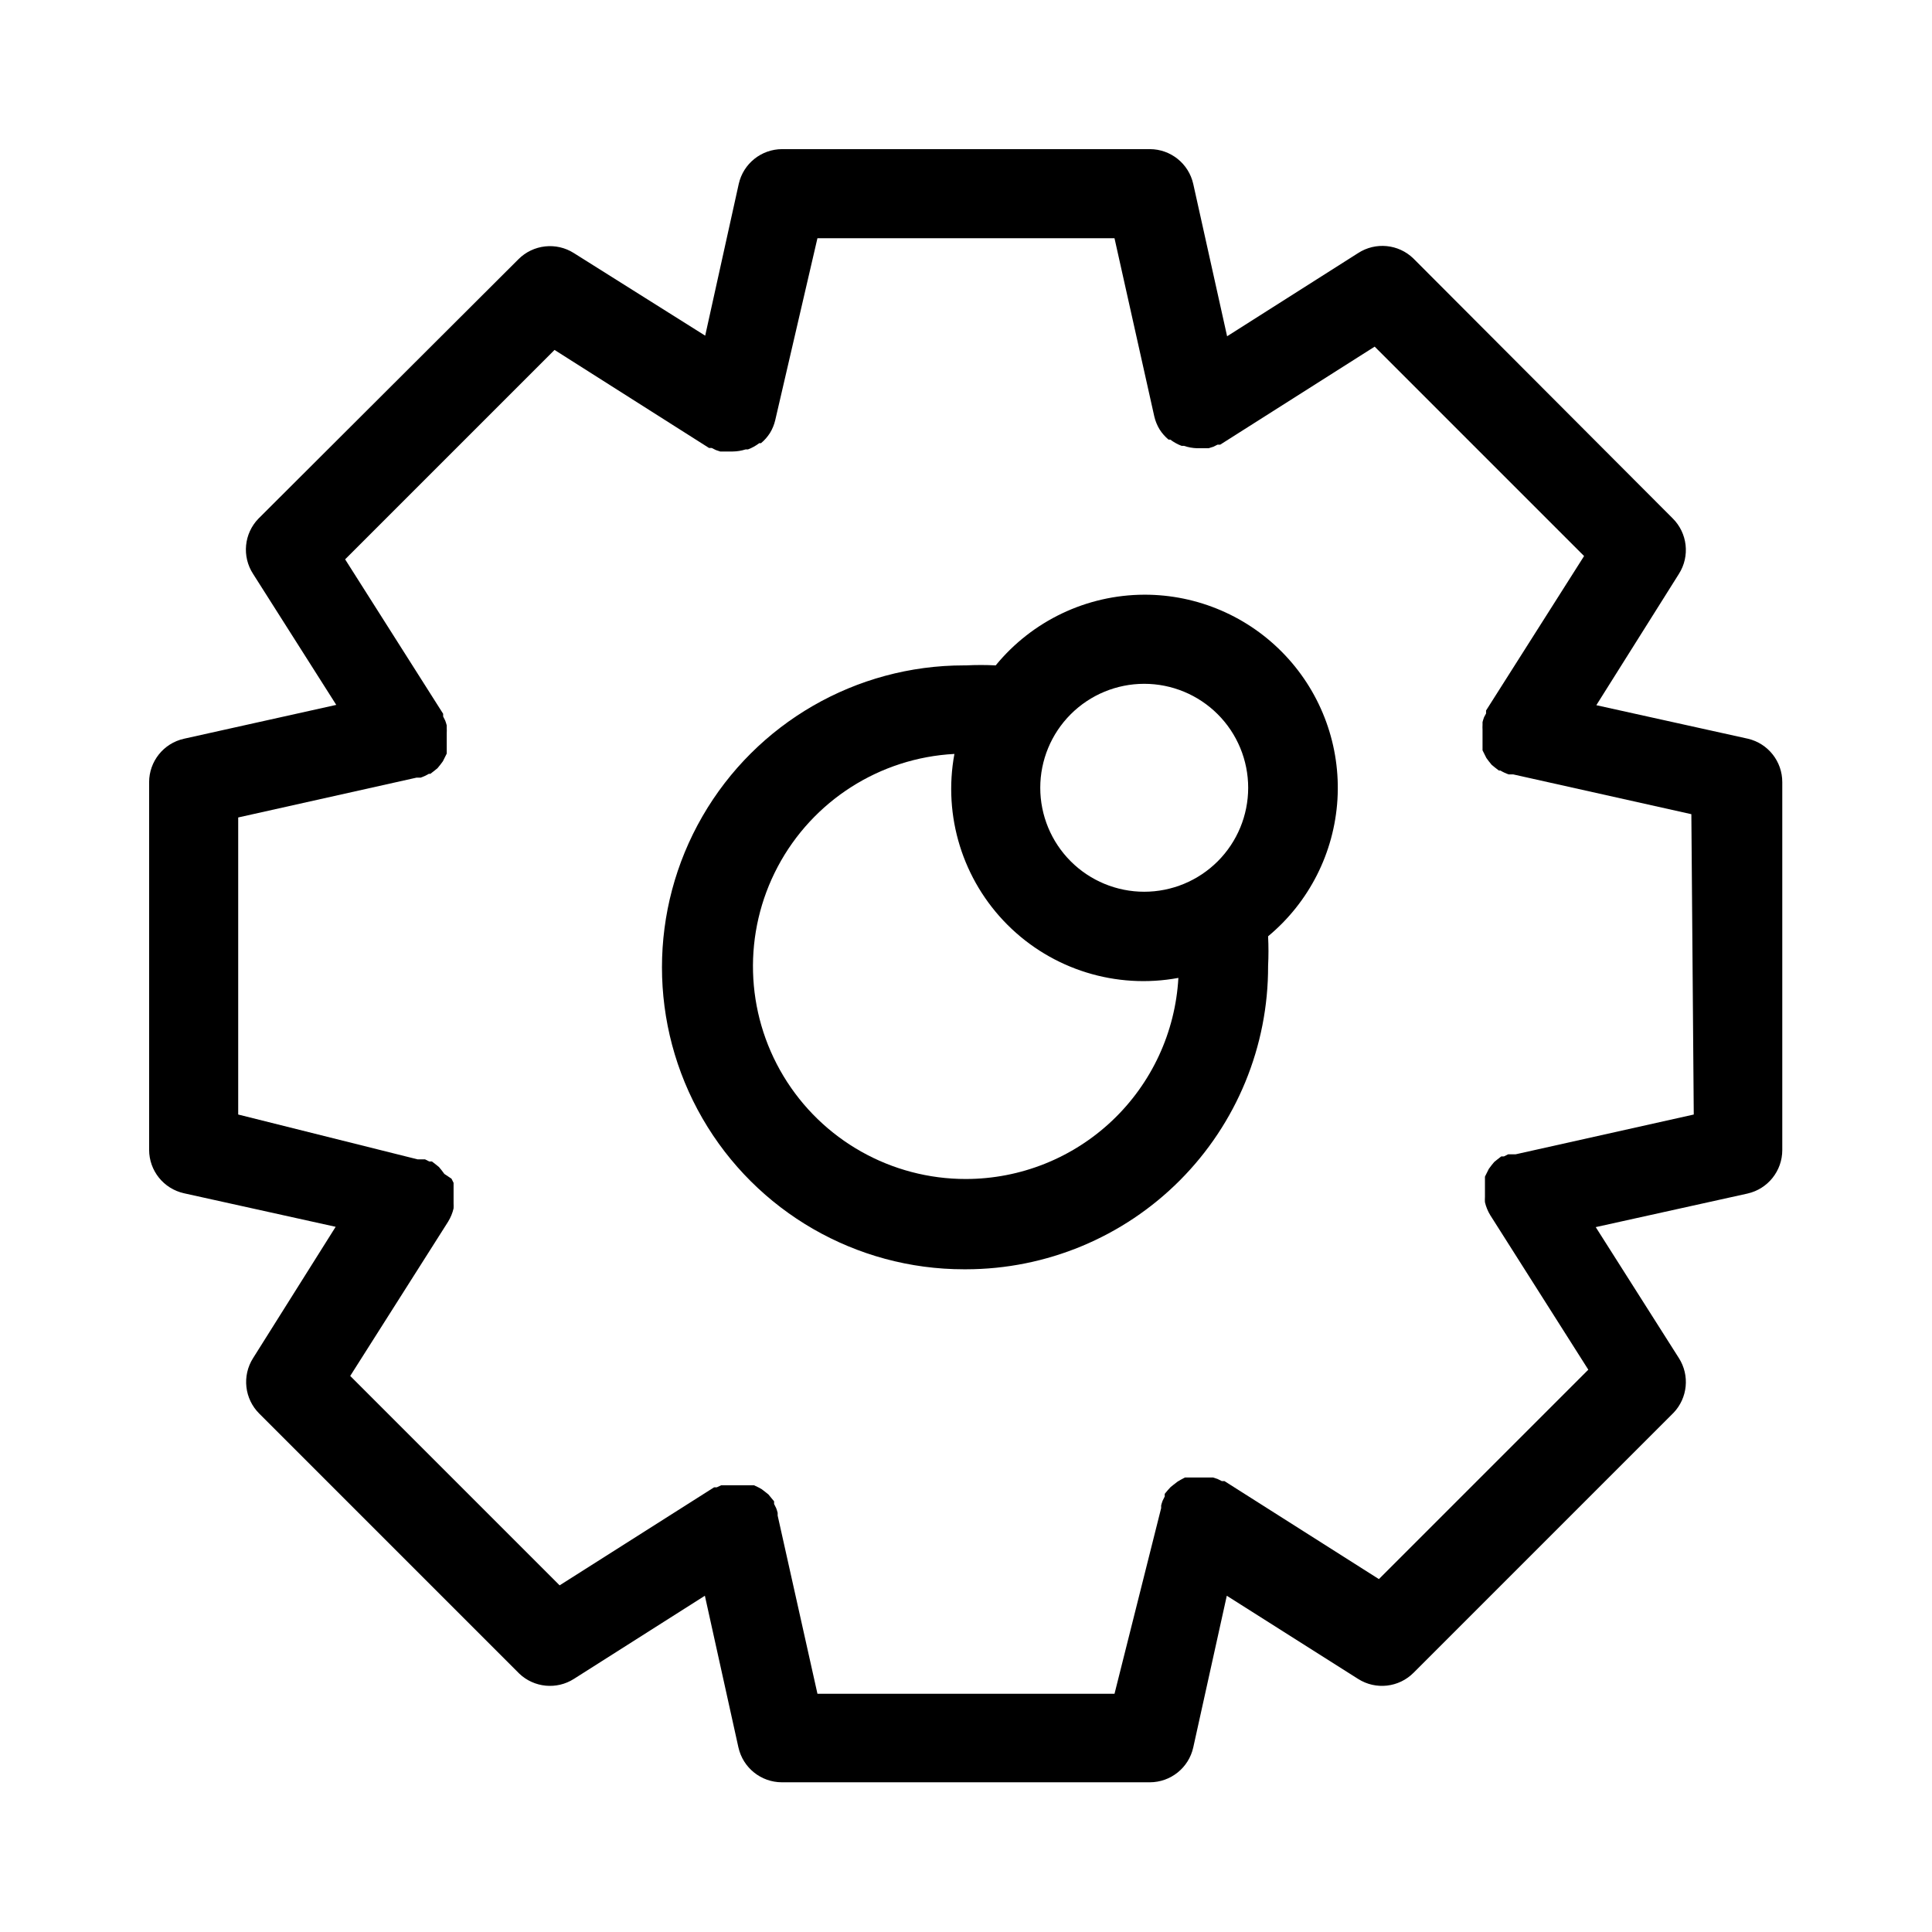
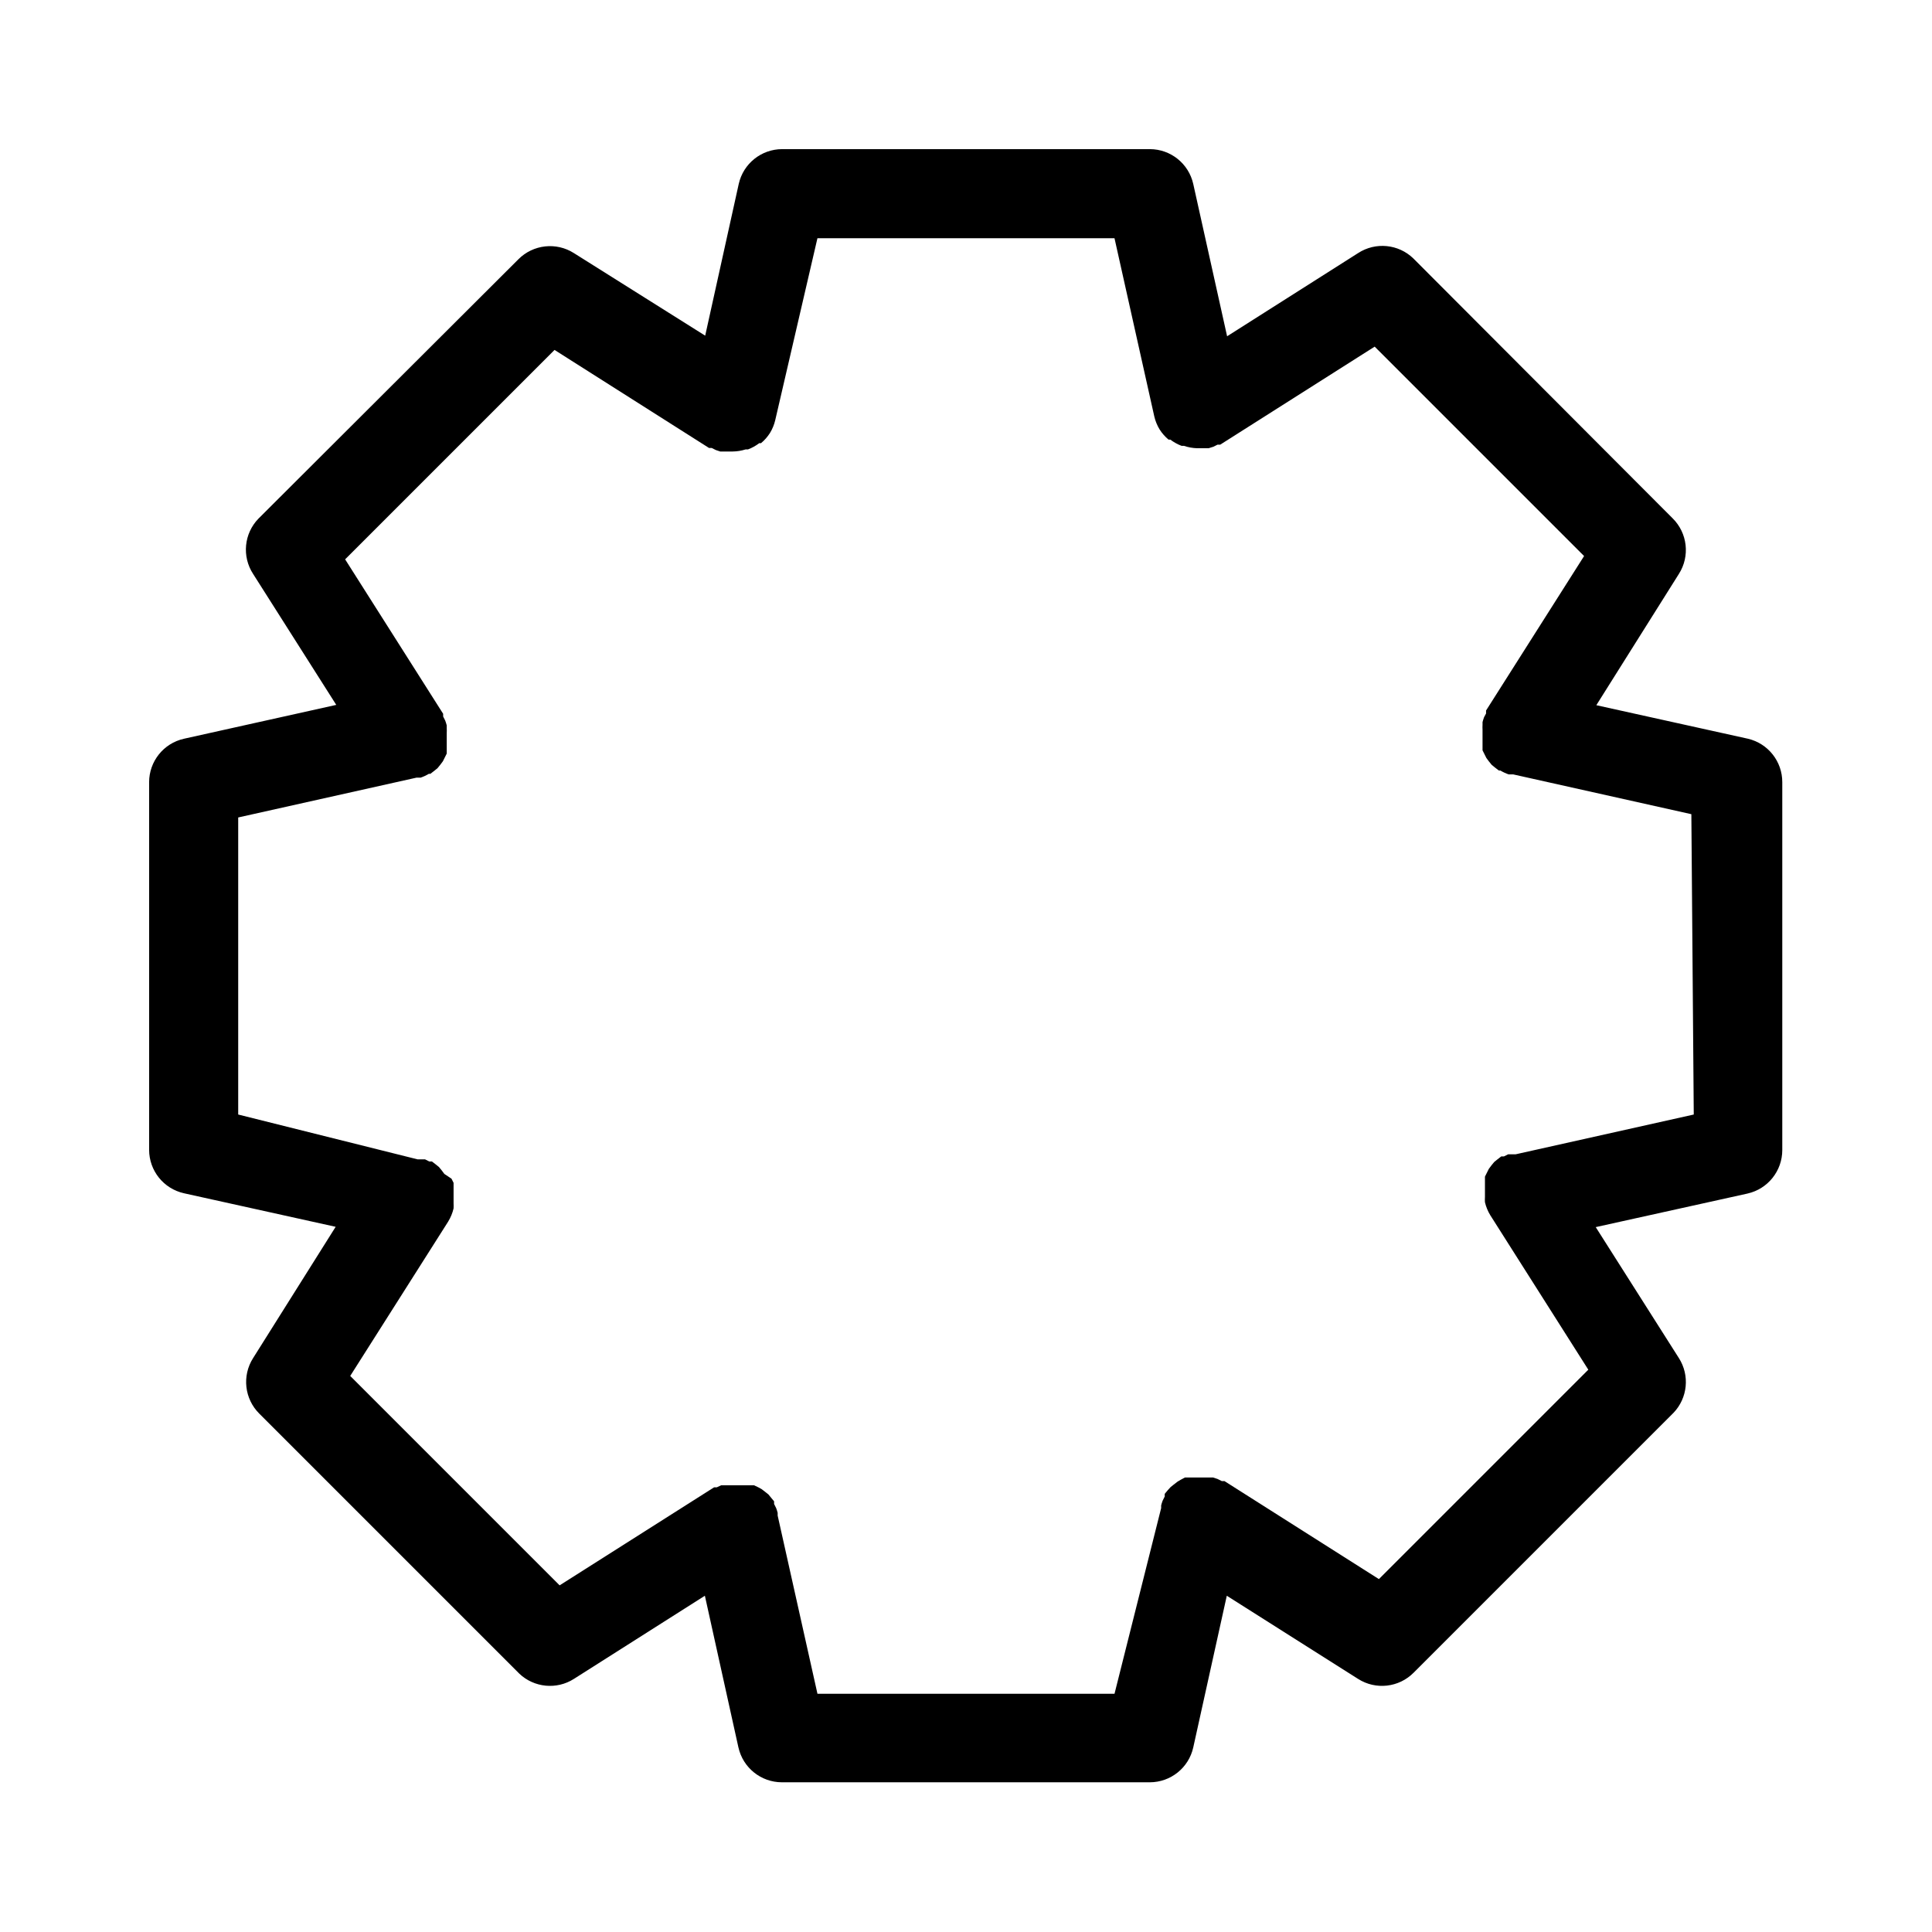
<svg xmlns="http://www.w3.org/2000/svg" fill="#000000" width="800px" height="800px" version="1.1" viewBox="144 144 512 512">
  <g>
    <path d="m607.27 339.78-40.227-8.895 21.883-34.797c2.981-4.684 2.293-10.812-1.652-14.719l-68.723-68.879c-3.953-3.828-10.027-4.414-14.641-1.418l-34.715 22.043-8.977-40.387c-1.211-5.375-5.981-9.195-11.492-9.207h-97.457c-5.512 0.012-10.281 3.832-11.492 9.207l-8.895 40.227-34.797-21.883c-4.684-2.977-10.812-2.289-14.719 1.652l-68.879 68.723c-3.828 3.953-4.414 10.027-1.418 14.641l22.043 34.715-40.387 8.977c-5.375 1.211-9.195 5.981-9.207 11.492v97.457c0.012 5.512 3.832 10.281 9.207 11.492l40.227 8.895-21.883 34.797c-2.977 4.684-2.289 10.812 1.652 14.719l68.879 68.879v0.004c3.93 3.742 9.906 4.328 14.484 1.414l34.715-22.043 8.895 40.227 0.004 0.004c1.211 5.375 5.981 9.195 11.492 9.207h97.535c5.512-0.012 10.281-3.832 11.492-9.207l8.895-40.227 34.797 22.039c4.684 2.981 10.812 2.293 14.719-1.652l68.879-68.879h0.004c3.742-3.93 4.328-9.906 1.414-14.484l-22.043-34.715 40.227-8.895 0.004-0.004c5.375-1.211 9.195-5.981 9.207-11.492v-97.535c0.008-5.465-3.738-10.219-9.051-11.492zm-14.406 99.582-47.23 10.547h-1.969l-1.102 0.551h-0.707l-1.023 0.789-0.867 0.707-0.707 0.867-0.707 0.945-1.023 2.047v1.023 1.102 1.102 1.18 1.023h-0.004c-0.027 0.445-0.027 0.895 0 1.34 0.285 1.223 0.762 2.391 1.418 3.461l25.977 40.934-55.496 55.496-40.934-25.977h-0.707l-1.102-0.551-1.18-0.395h-7.477l-1.18 0.629-0.789 0.473-1.023 0.789-0.789 0.629-0.789 0.867-0.789 0.945v0.707l-0.551 1.102-0.004 0.004c-0.152 0.41-0.285 0.832-0.391 1.258v0.707l-12.359 49.203h-78.723l-10.547-47.23v-0.707-0.004c-0.105-0.426-0.238-0.848-0.395-1.258l-0.551-1.102v-0.707l-0.789-0.945-0.707-0.867-0.789-0.629-1.023-0.789-0.867-0.473-1.18-0.551h-8.656l-1.18 0.551h-0.707l-40.934 25.977-55.496-55.496 25.977-40.934h-0.004c0.656-1.074 1.133-2.242 1.418-3.465 0.023-0.445 0.023-0.895 0-1.34v-1.023-1.18-1.102-1.102-1.023l-0.551-1.102-1.891-1.262-0.707-0.945-0.707-0.867-0.867-0.707-1.023-0.789h-0.707l-1.102-0.551h-1.969l-47.551-11.883v-78.723l47.23-10.547h1.105c0.77-0.266 1.508-0.605 2.203-1.023h0.395l1.023-0.789 0.867-0.707 0.707-0.867 0.707-0.945 1.023-2.047v-1.023-1.102-1.102-1.18-1.023c0.027-0.445 0.027-0.891 0-1.336v-0.707-0.004c-0.105-0.426-0.238-0.848-0.395-1.258l-0.551-1.102v-0.707l-25.977-40.934 55.496-55.496 40.934 25.977h0.707l1.102 0.551 1.18 0.395h3.231l0.004-0.004c1.176-0.012 2.344-0.195 3.465-0.551h0.629c1.07-0.402 2.078-0.961 2.992-1.656h0.473-0.004c0.922-0.766 1.719-1.668 2.363-2.676 0.656-1.07 1.133-2.238 1.418-3.461l11.176-48.18h78.723l10.547 47.23v0.004c0.285 1.223 0.762 2.391 1.418 3.461 0.645 1.008 1.441 1.91 2.363 2.68h0.473-0.004c0.914 0.691 1.922 1.25 2.992 1.652h0.629c1.117 0.383 2.285 0.594 3.465 0.629h3.066l1.258-0.395 1.102-0.551h0.707l40.934-25.977 55.496 55.496-25.977 40.934v0.789l-0.551 1.023h0.008c-0.152 0.414-0.285 0.832-0.391 1.262v0.707 0c-0.027 0.445-0.027 0.891 0 1.336v1.023 1.18 1.102 1.102 1.023l1.023 2.047 0.707 0.945 0.707 0.867 0.867 0.707 1.023 0.789h0.395c0.695 0.418 1.434 0.762 2.203 1.023h1.184l47.23 10.547z" />
-     <path d="m447.23 301.6c-15.258 0.055-29.695 6.926-39.359 18.734-2.621-0.133-5.25-0.133-7.871 0h-0.551c-28.59 0-55.008 15.254-69.301 40.012-14.293 24.758-14.293 55.262 0 80.02 14.293 24.758 40.711 40.008 69.301 40.008h0.551c21.281-0.02 41.68-8.504 56.695-23.582 15.02-15.078 23.426-35.508 23.363-56.789 0.133-2.625 0.133-5.25 0-7.875 10.871-9.027 17.52-22.152 18.379-36.258 0.855-14.105-4.16-27.938-13.859-38.215-9.699-10.281-23.215-16.09-37.348-16.055zm0 23.617c7.309 0 14.316 2.902 19.484 8.07 5.164 5.164 8.066 12.176 8.066 19.48 0 7.309-2.902 14.316-8.066 19.484-5.168 5.164-12.176 8.07-19.484 8.07-7.309 0-14.316-2.906-19.48-8.07-5.168-5.168-8.07-12.176-8.07-19.484 0-7.305 2.902-14.316 8.07-19.48 5.164-5.168 12.172-8.07 19.48-8.07zm-47.23 131.23c-19.797 0.031-38.156-10.32-48.371-27.273s-10.789-38.023-1.512-55.508c9.277-17.484 27.047-28.824 46.812-29.867-3.055 16.492 2.207 33.43 14.066 45.289s28.797 17.121 45.289 14.066c-0.805 14.391-7.082 27.926-17.551 37.836-10.465 9.91-24.324 15.438-38.734 15.457z" />
  </g>
</svg>